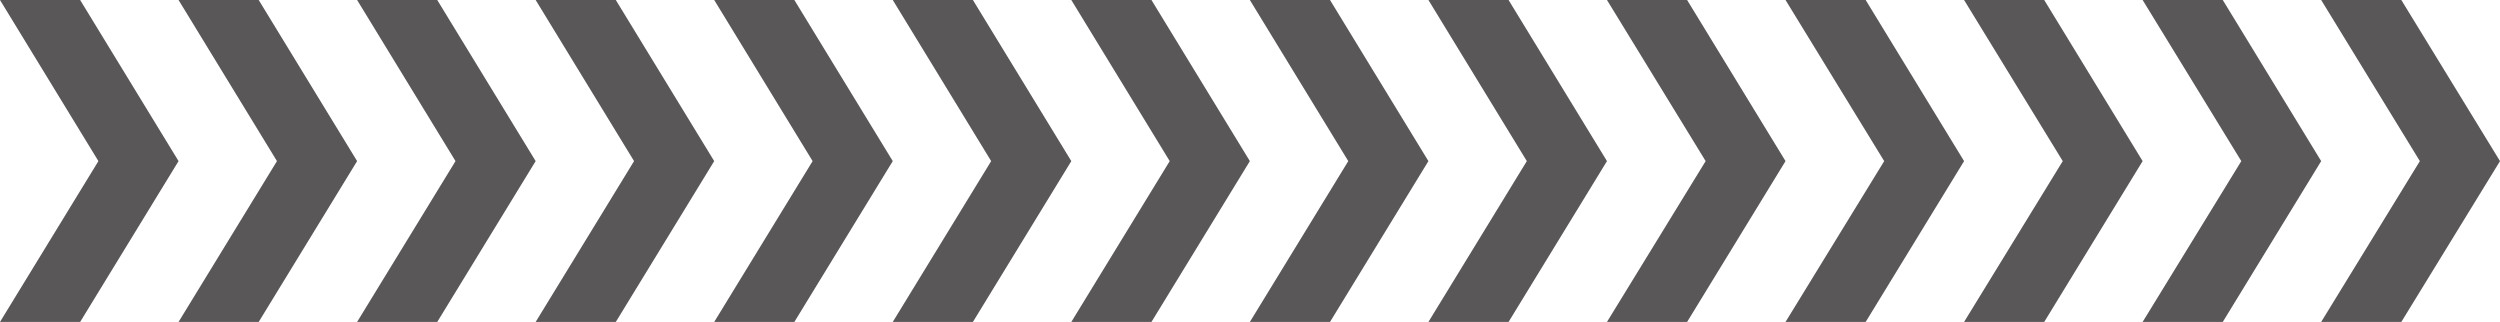
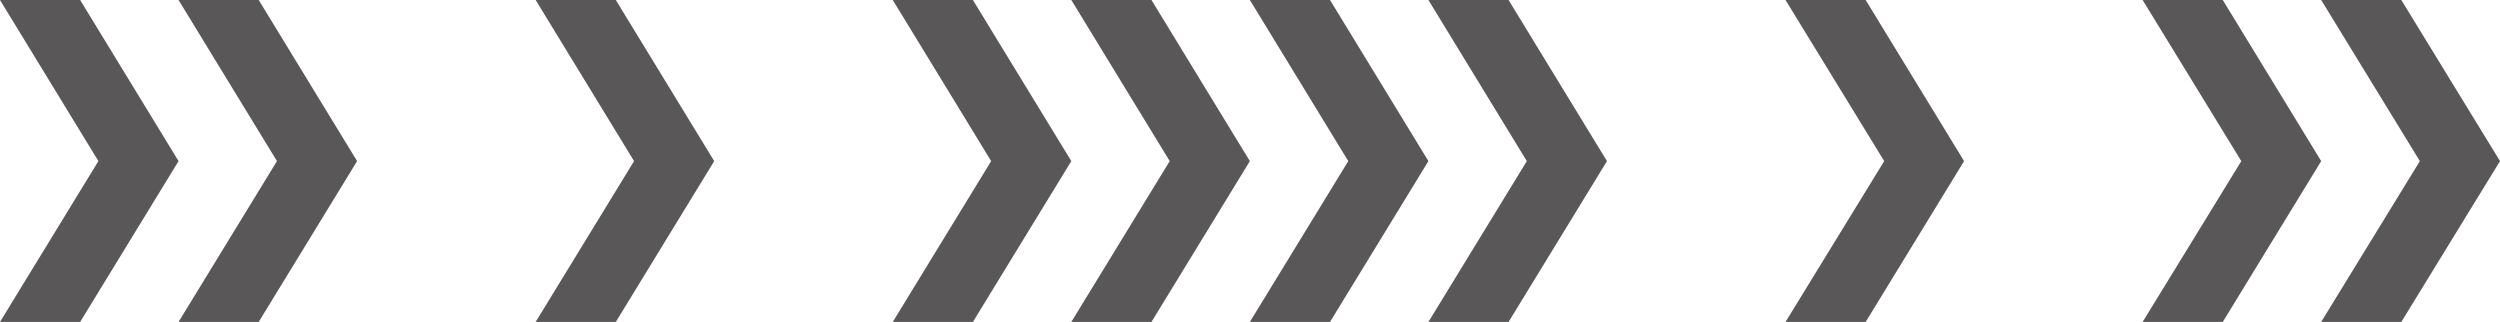
<svg xmlns="http://www.w3.org/2000/svg" id="_圖層_2" data-name="圖層 2" viewBox="0 0 91.71 11.81">
  <defs>
    <style>      .cls-1 {        fill: #595757;      }    </style>
  </defs>
  <g id="_設計" data-name="設計">
    <g>
      <polygon class="cls-1" points="2.94 0 0 0 3.61 5.91 0 11.81 2.94 11.81 6.55 5.91 2.94 0" />
      <polygon class="cls-1" points="9.49 0 6.55 0 10.16 5.91 6.55 11.81 9.49 11.81 13.1 5.91 9.49 0" />
-       <polygon class="cls-1" points="16.04 0 13.1 0 16.71 5.91 13.1 11.81 16.04 11.81 19.65 5.91 16.04 0" />
      <polygon class="cls-1" points="22.59 0 19.65 0 23.26 5.91 19.65 11.81 22.59 11.81 26.2 5.91 22.59 0" />
-       <polygon class="cls-1" points="29.14 0 26.2 0 29.81 5.91 26.2 11.81 29.14 11.81 32.75 5.91 29.14 0" />
      <polygon class="cls-1" points="35.69 0 32.75 0 36.36 5.91 32.75 11.81 35.69 11.81 39.3 5.91 35.69 0" />
      <polygon class="cls-1" points="42.24 0 39.3 0 42.91 5.91 39.3 11.81 42.24 11.81 45.85 5.91 42.24 0" />
      <polygon class="cls-1" points="48.79 0 45.85 0 49.46 5.91 45.85 11.81 48.79 11.81 52.4 5.91 48.79 0" />
      <polygon class="cls-1" points="55.34 0 52.4 0 56.01 5.91 52.4 11.81 55.34 11.81 58.95 5.91 55.34 0" />
-       <polygon class="cls-1" points="61.89 0 58.95 0 62.57 5.91 58.95 11.81 61.89 11.81 65.5 5.91 61.89 0" />
      <polygon class="cls-1" points="68.44 0 65.5 0 69.12 5.91 65.5 11.81 68.44 11.81 72.05 5.91 68.44 0" />
      <g>
-         <polygon class="cls-1" points="74.99 0 72.05 0 75.67 5.91 72.05 11.81 74.99 11.81 78.6 5.91 74.99 0" />
        <polygon class="cls-1" points="81.54 0 78.6 0 82.22 5.91 78.6 11.81 81.54 11.81 85.15 5.91 81.54 0" />
        <polygon class="cls-1" points="88.09 0 85.15 0 88.77 5.91 85.15 11.81 88.09 11.81 91.71 5.91 88.09 0" />
      </g>
    </g>
  </g>
</svg>